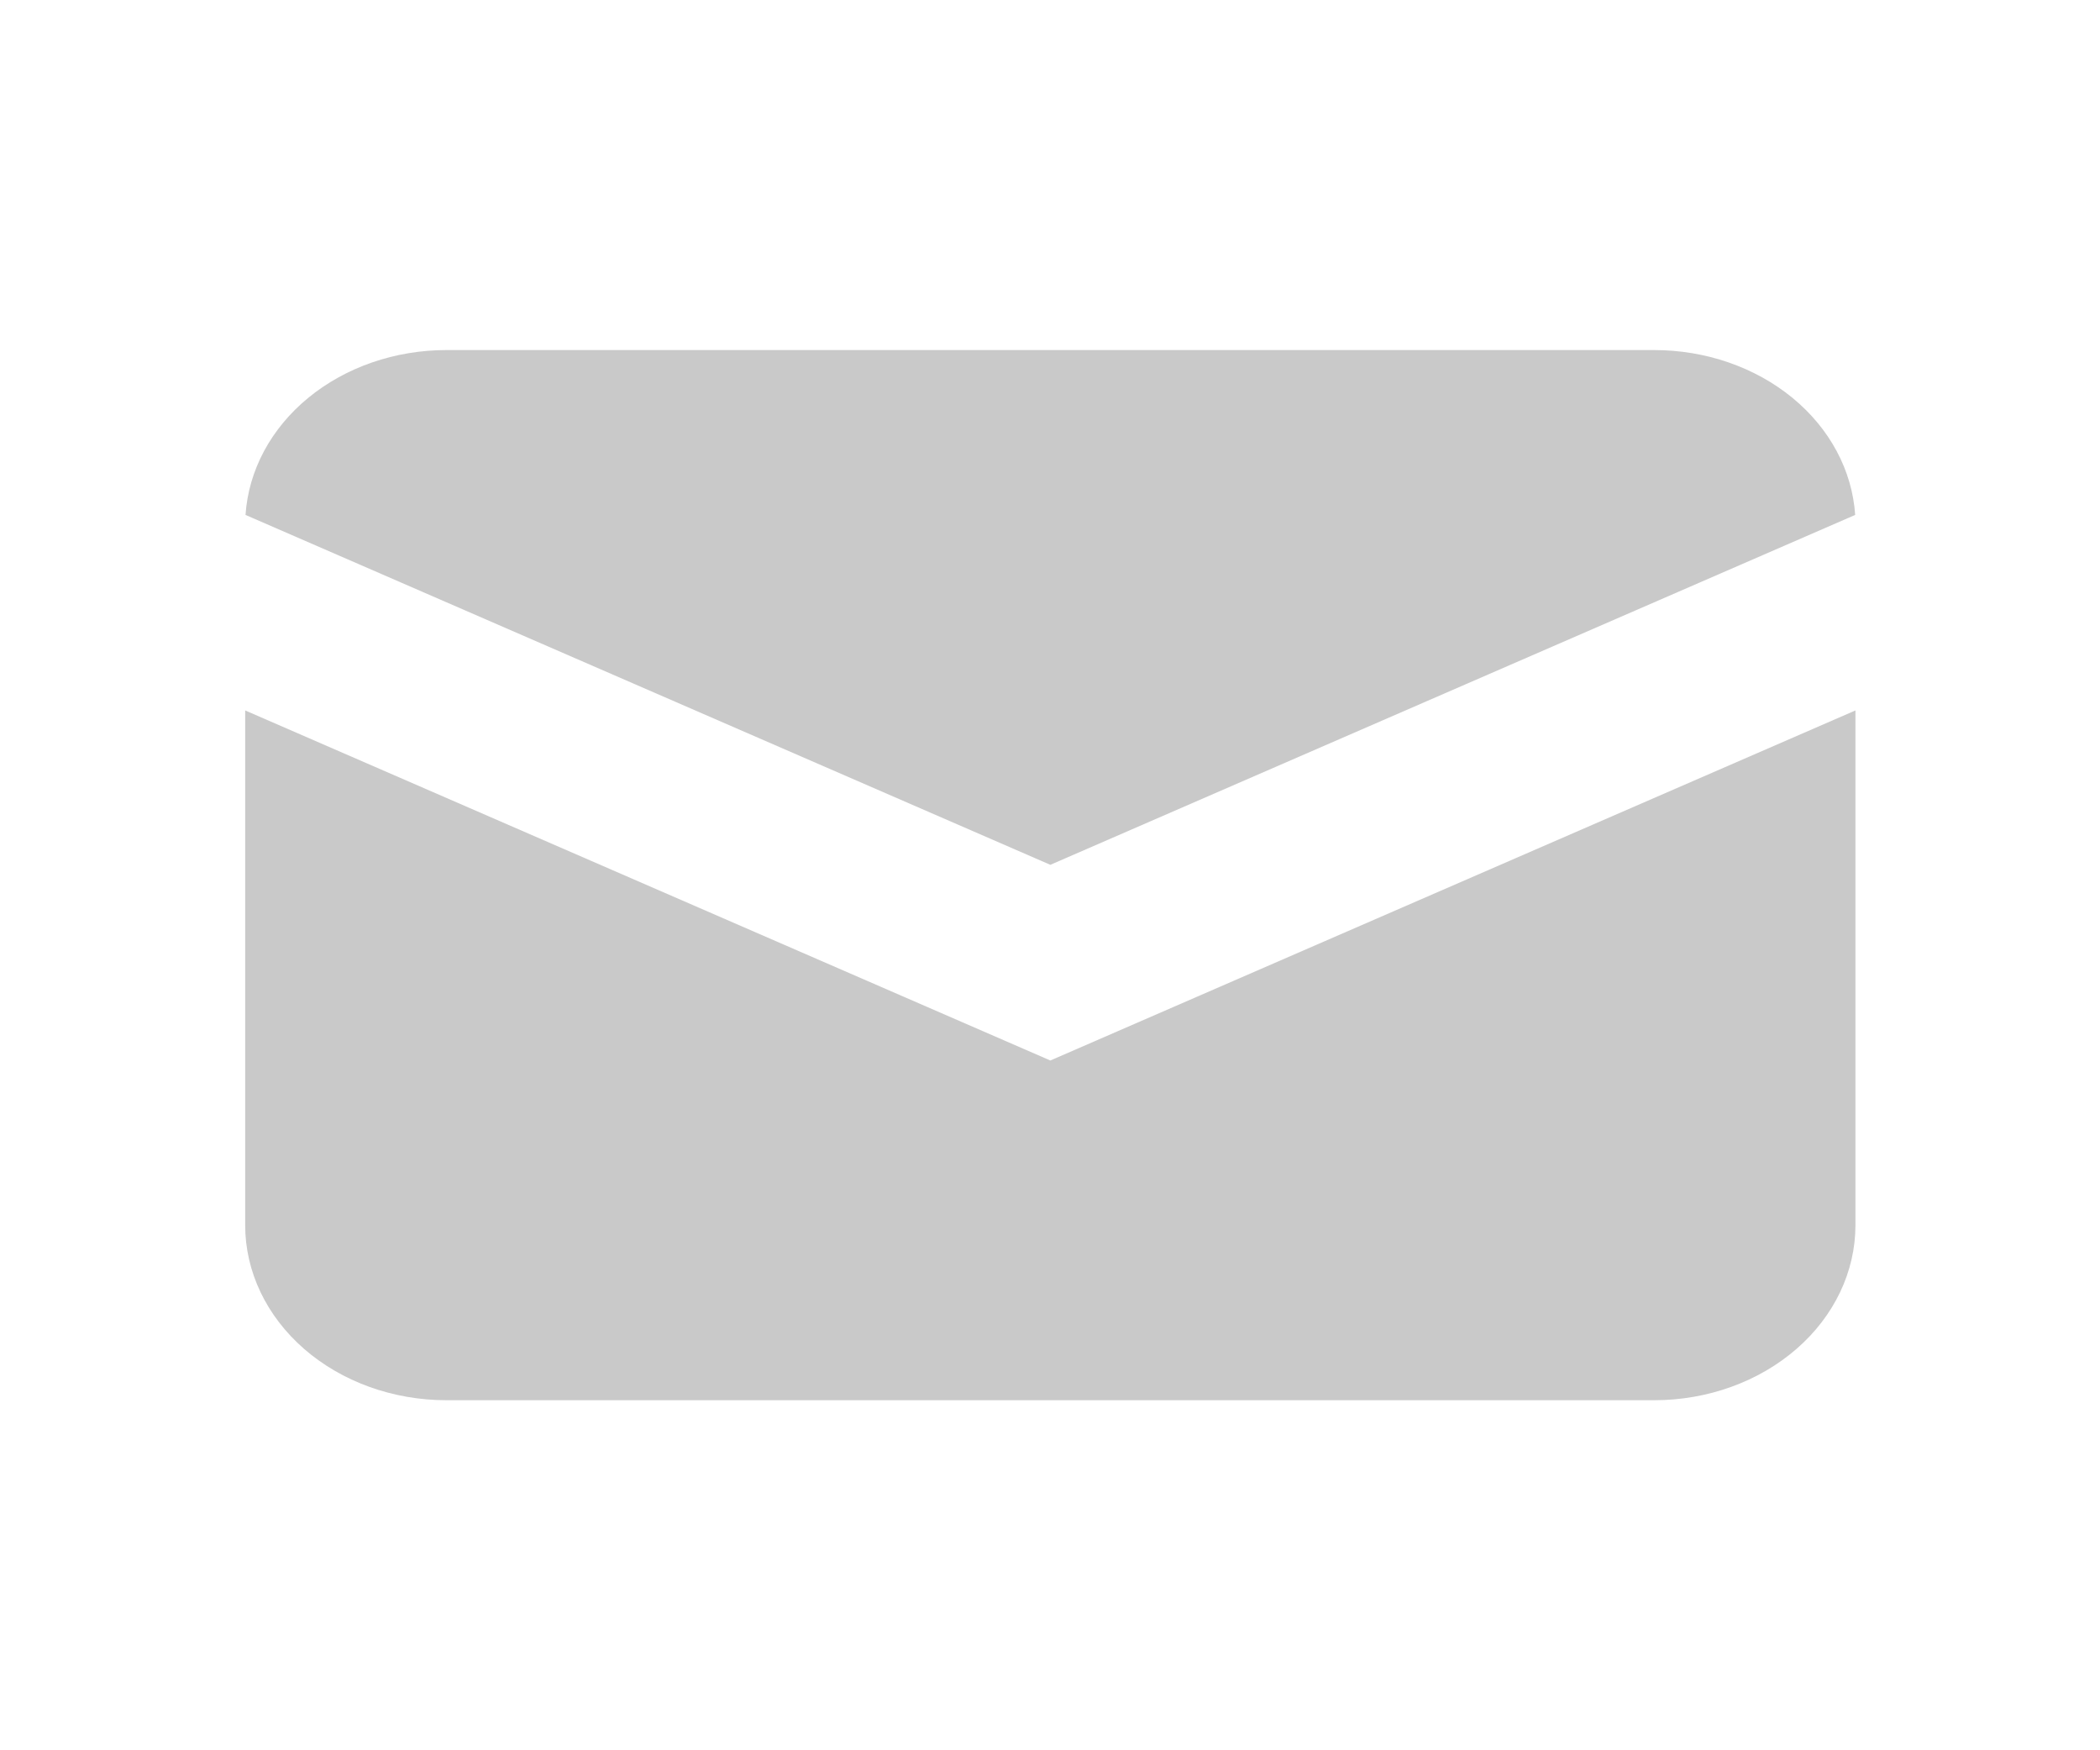
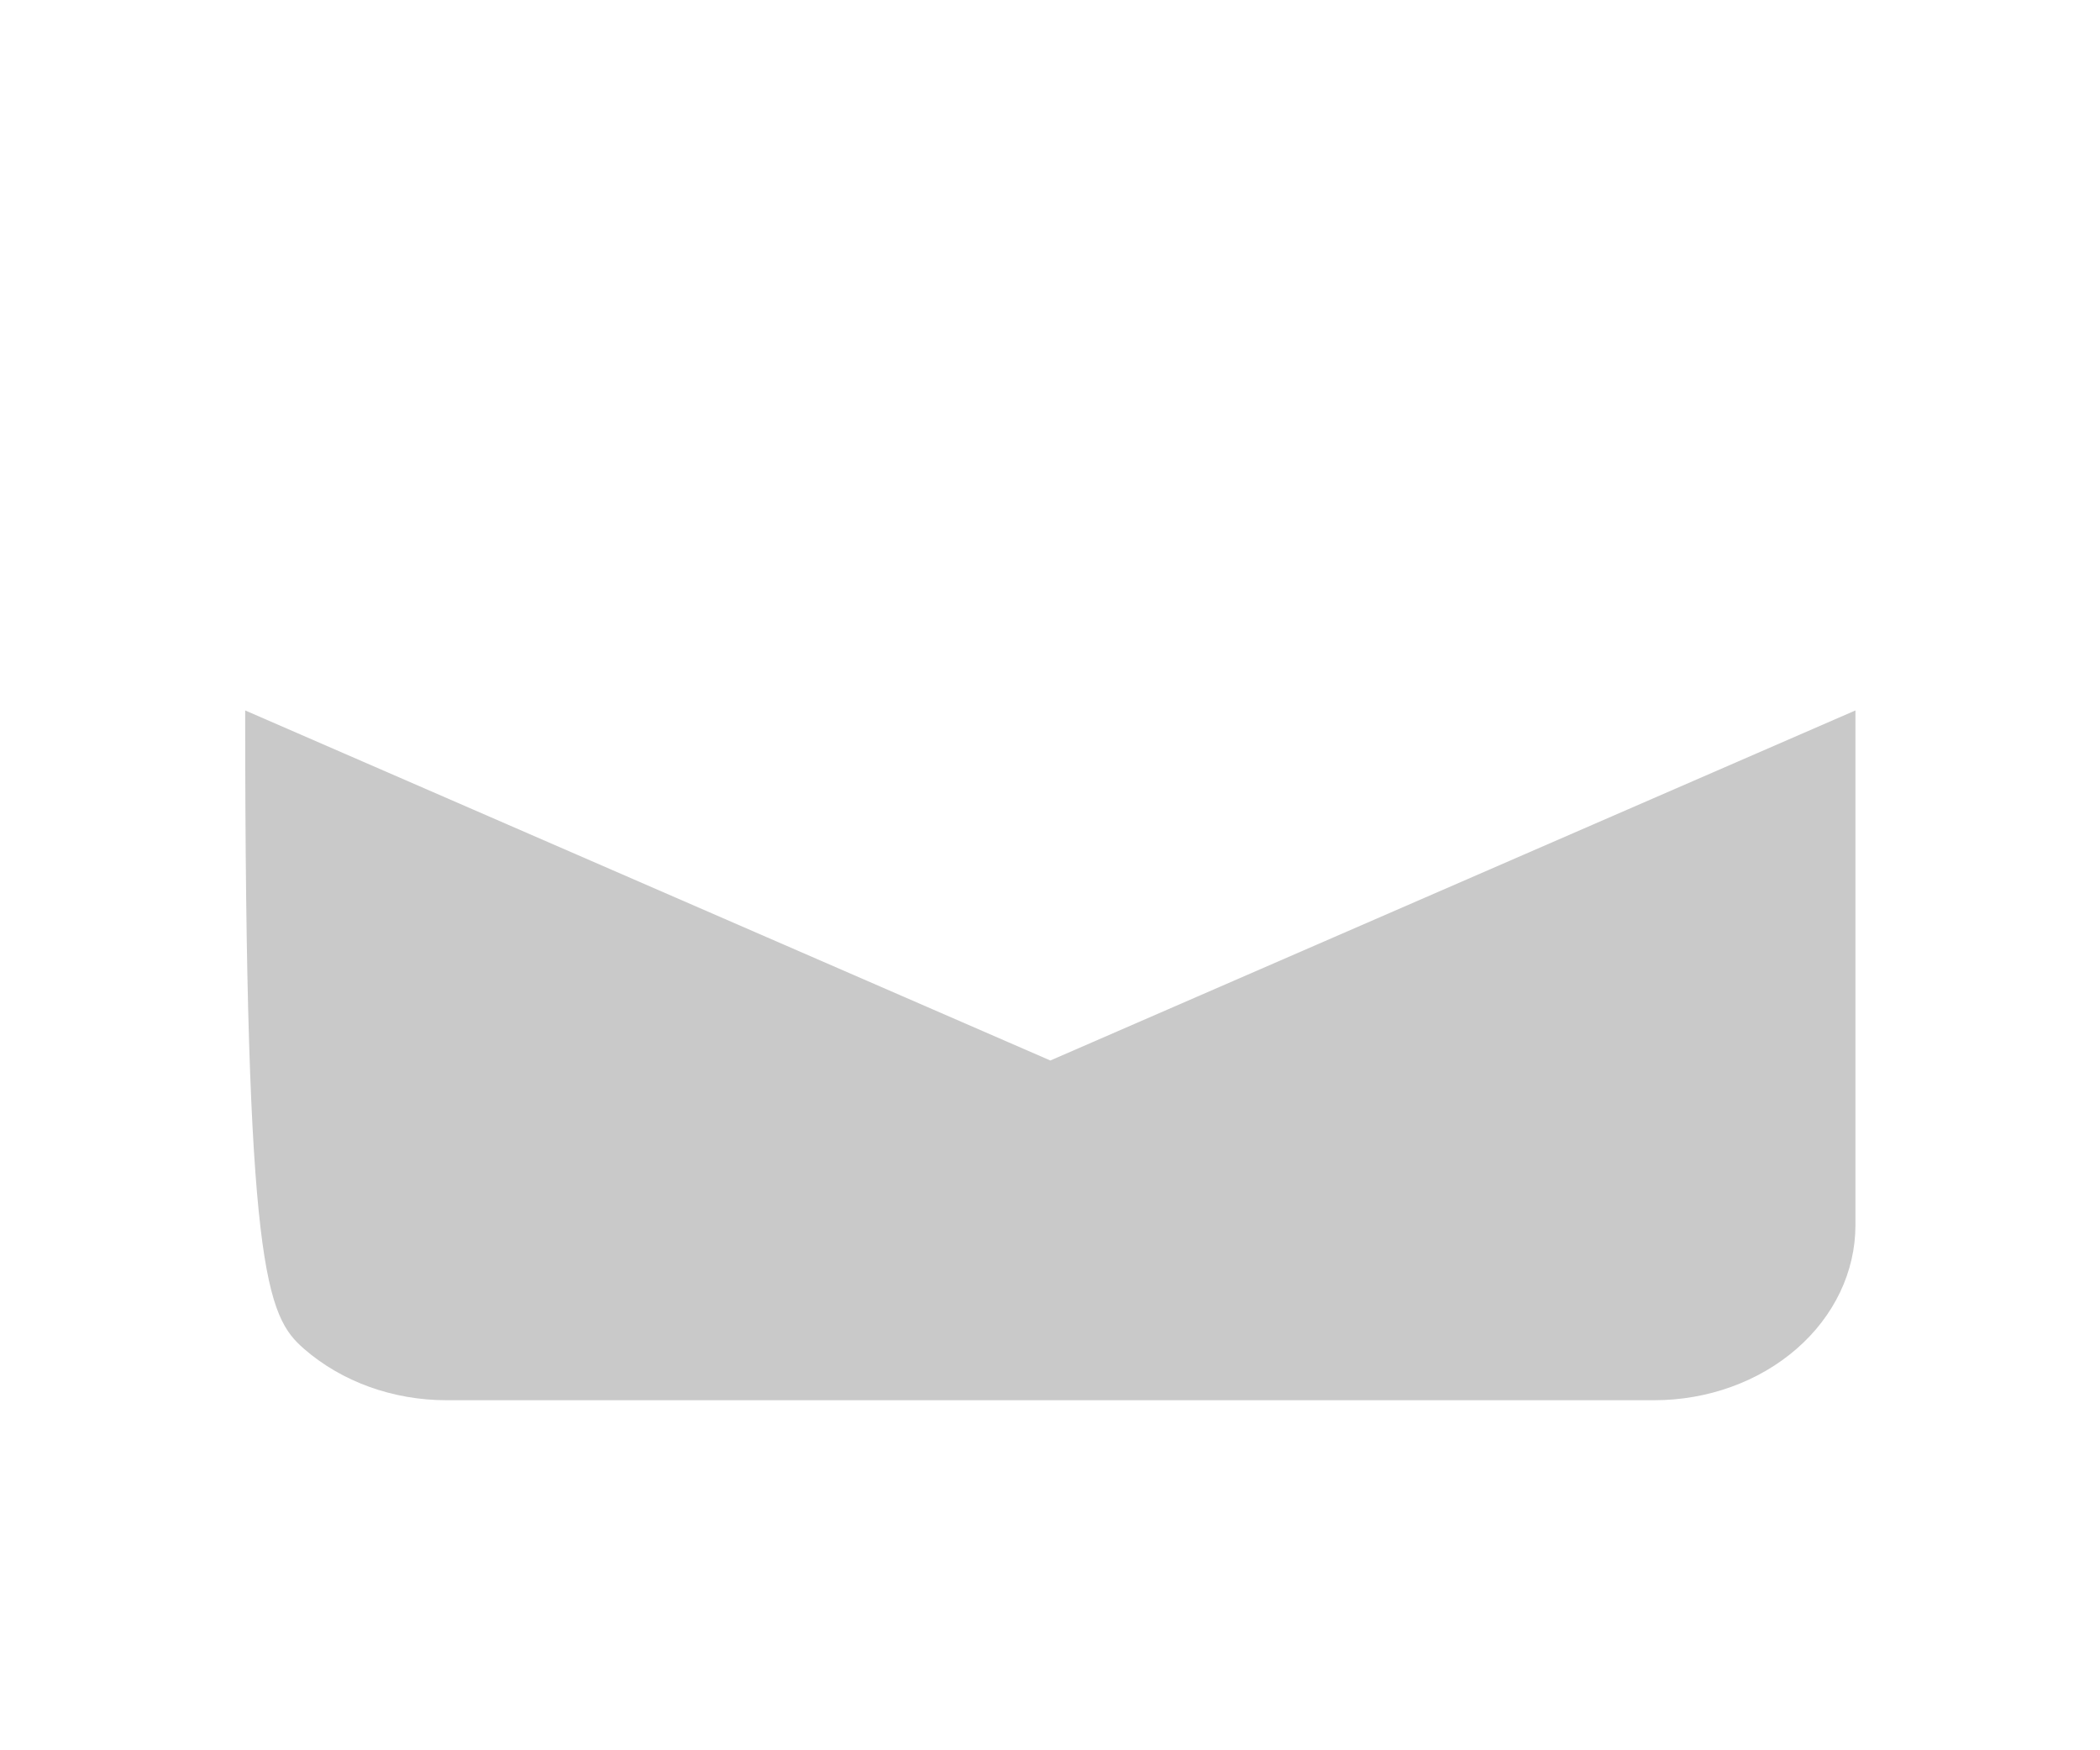
<svg xmlns="http://www.w3.org/2000/svg" width="24" height="20" viewBox="0 0 24 20" fill="none">
-   <path d="M2.806 5.884L12.004 9.882L21.202 5.884C21.168 5.374 20.911 4.895 20.484 4.545C20.057 4.195 19.492 4 18.905 4H5.103C4.515 4 3.951 4.195 3.524 4.545C3.097 4.895 2.84 5.374 2.806 5.884V5.884Z" fill="#C9C9C9" />
-   <path d="M21.205 8.118L12.004 12.118L2.802 8.118V14C2.802 14.53 3.045 15.039 3.476 15.414C3.907 15.789 4.492 16 5.103 16H18.905C19.515 16 20.1 15.789 20.531 15.414C20.963 15.039 21.205 14.53 21.205 14V8.118Z" fill="#C9C9C9" />
+   <path d="M21.205 8.118L12.004 12.118L2.802 8.118C2.802 14.53 3.045 15.039 3.476 15.414C3.907 15.789 4.492 16 5.103 16H18.905C19.515 16 20.1 15.789 20.531 15.414C20.963 15.039 21.205 14.53 21.205 14V8.118Z" fill="#C9C9C9" />
</svg>